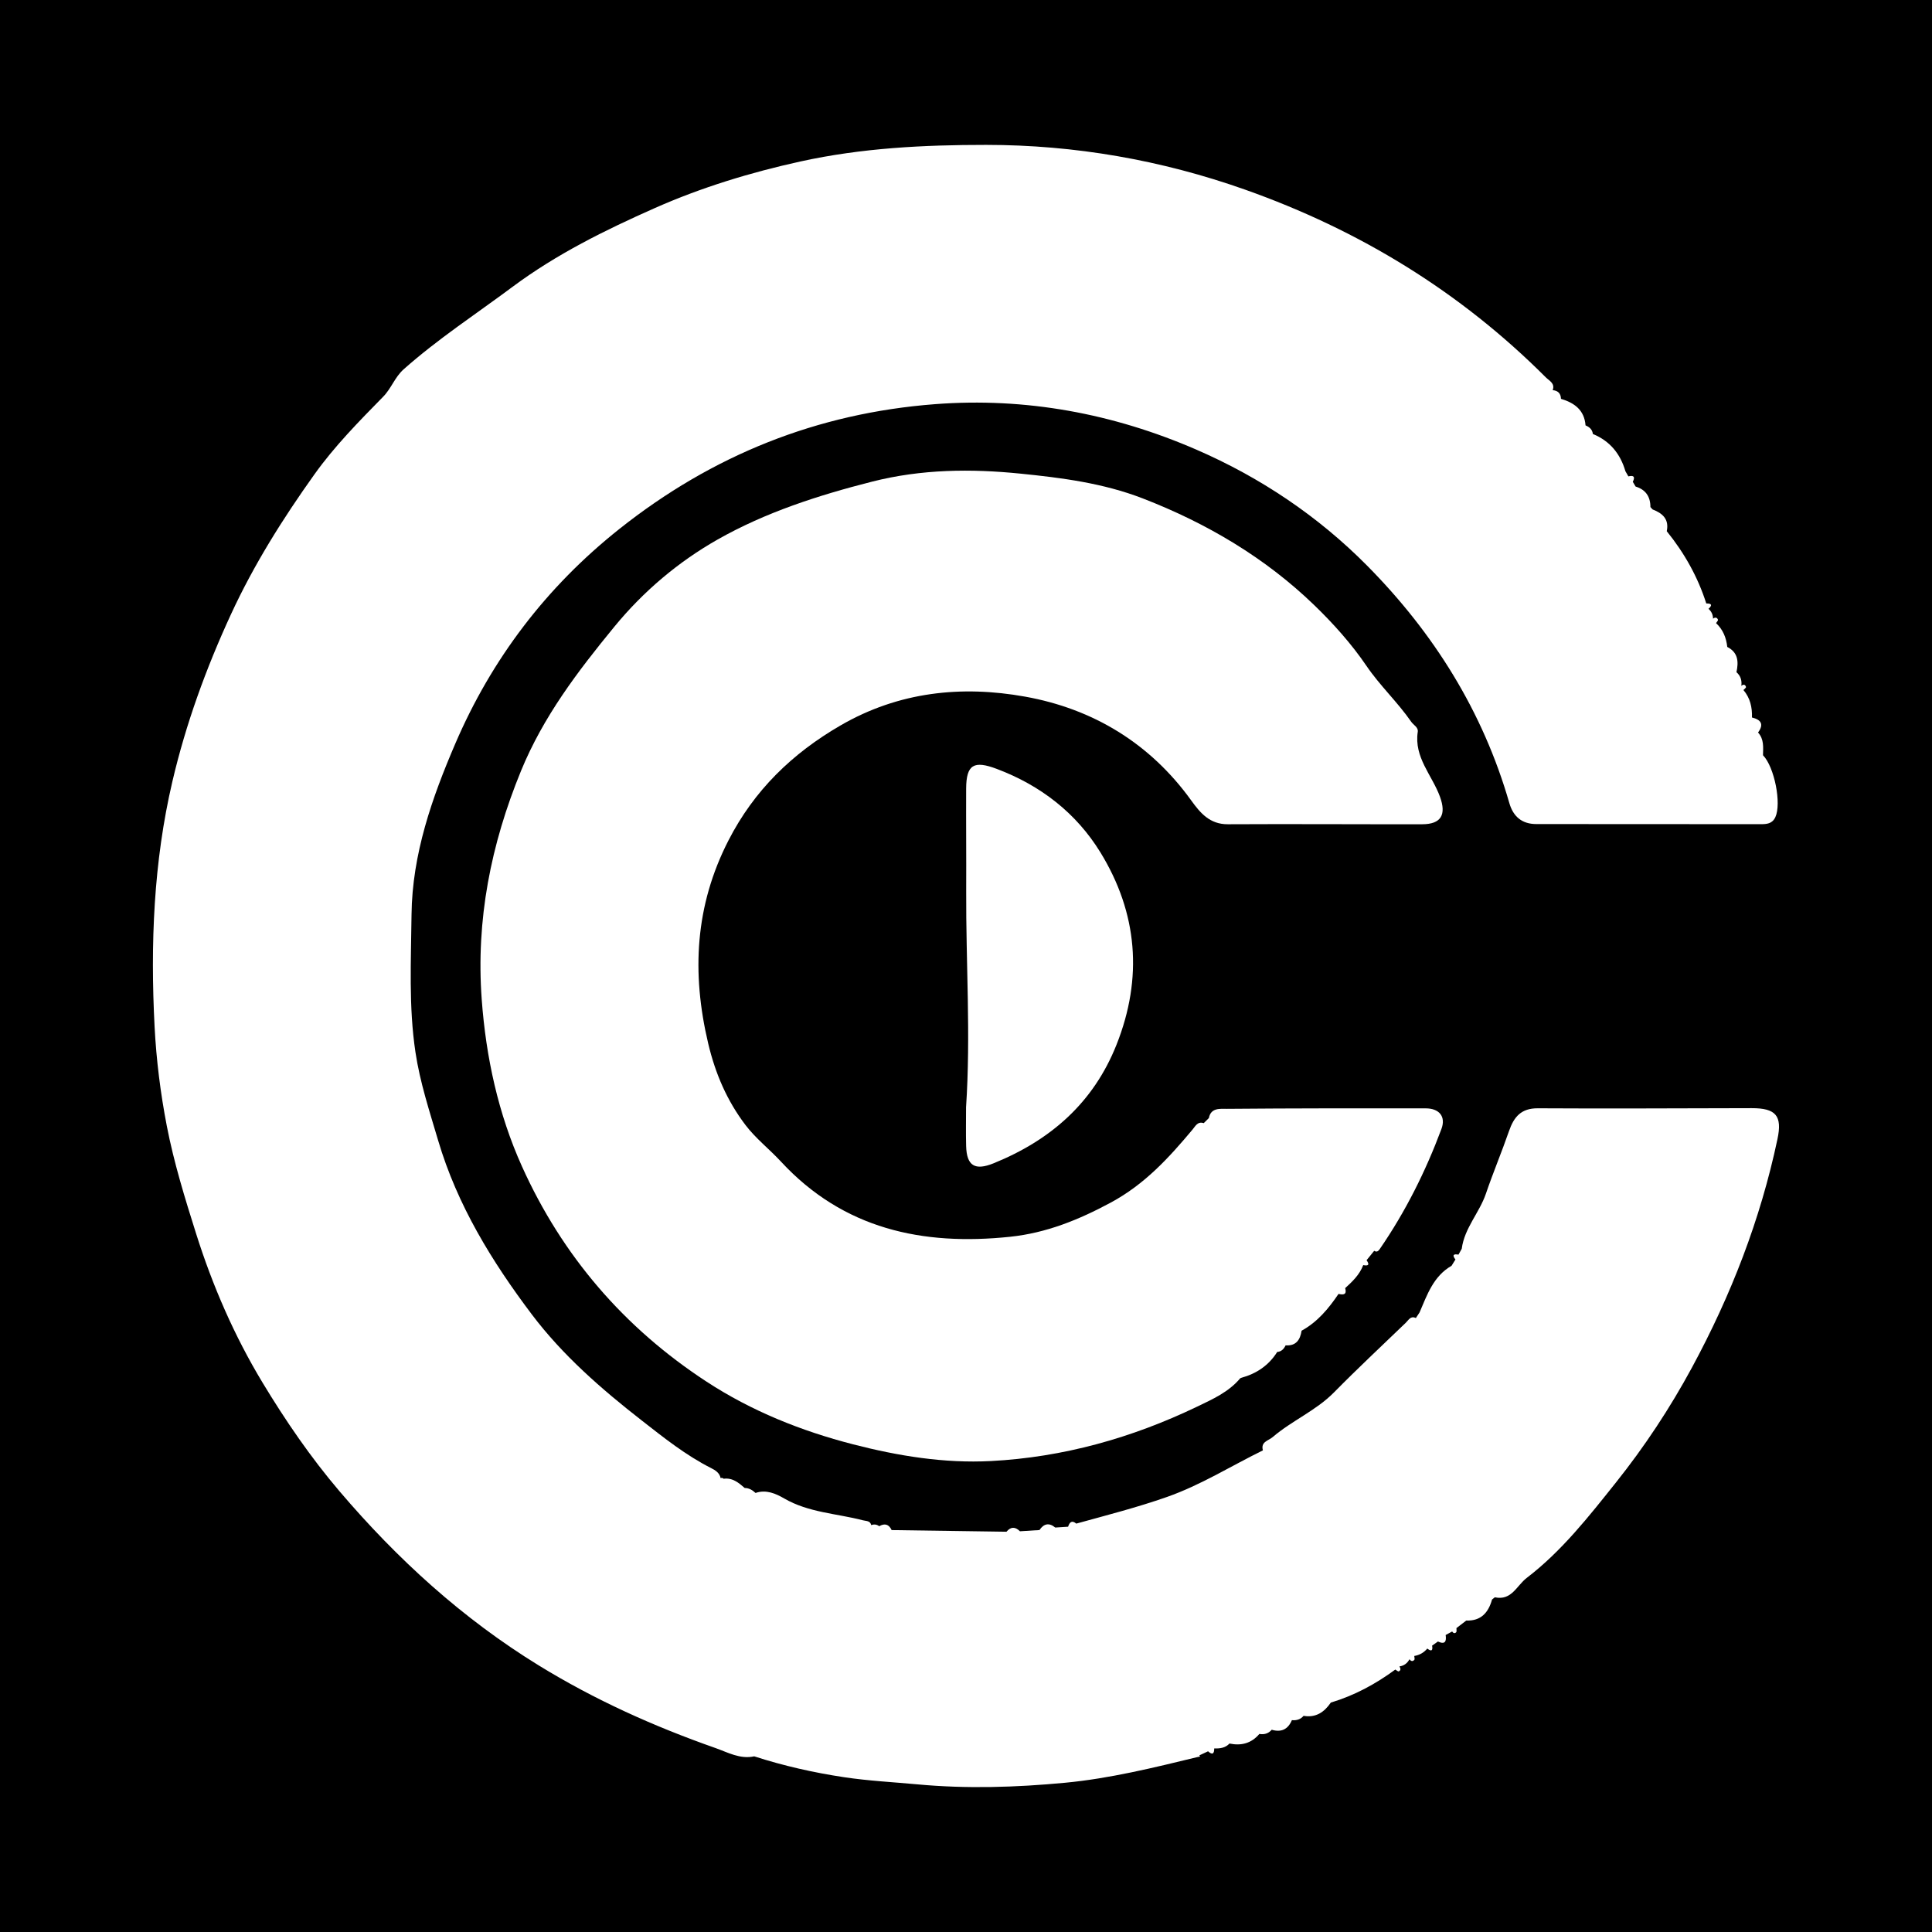
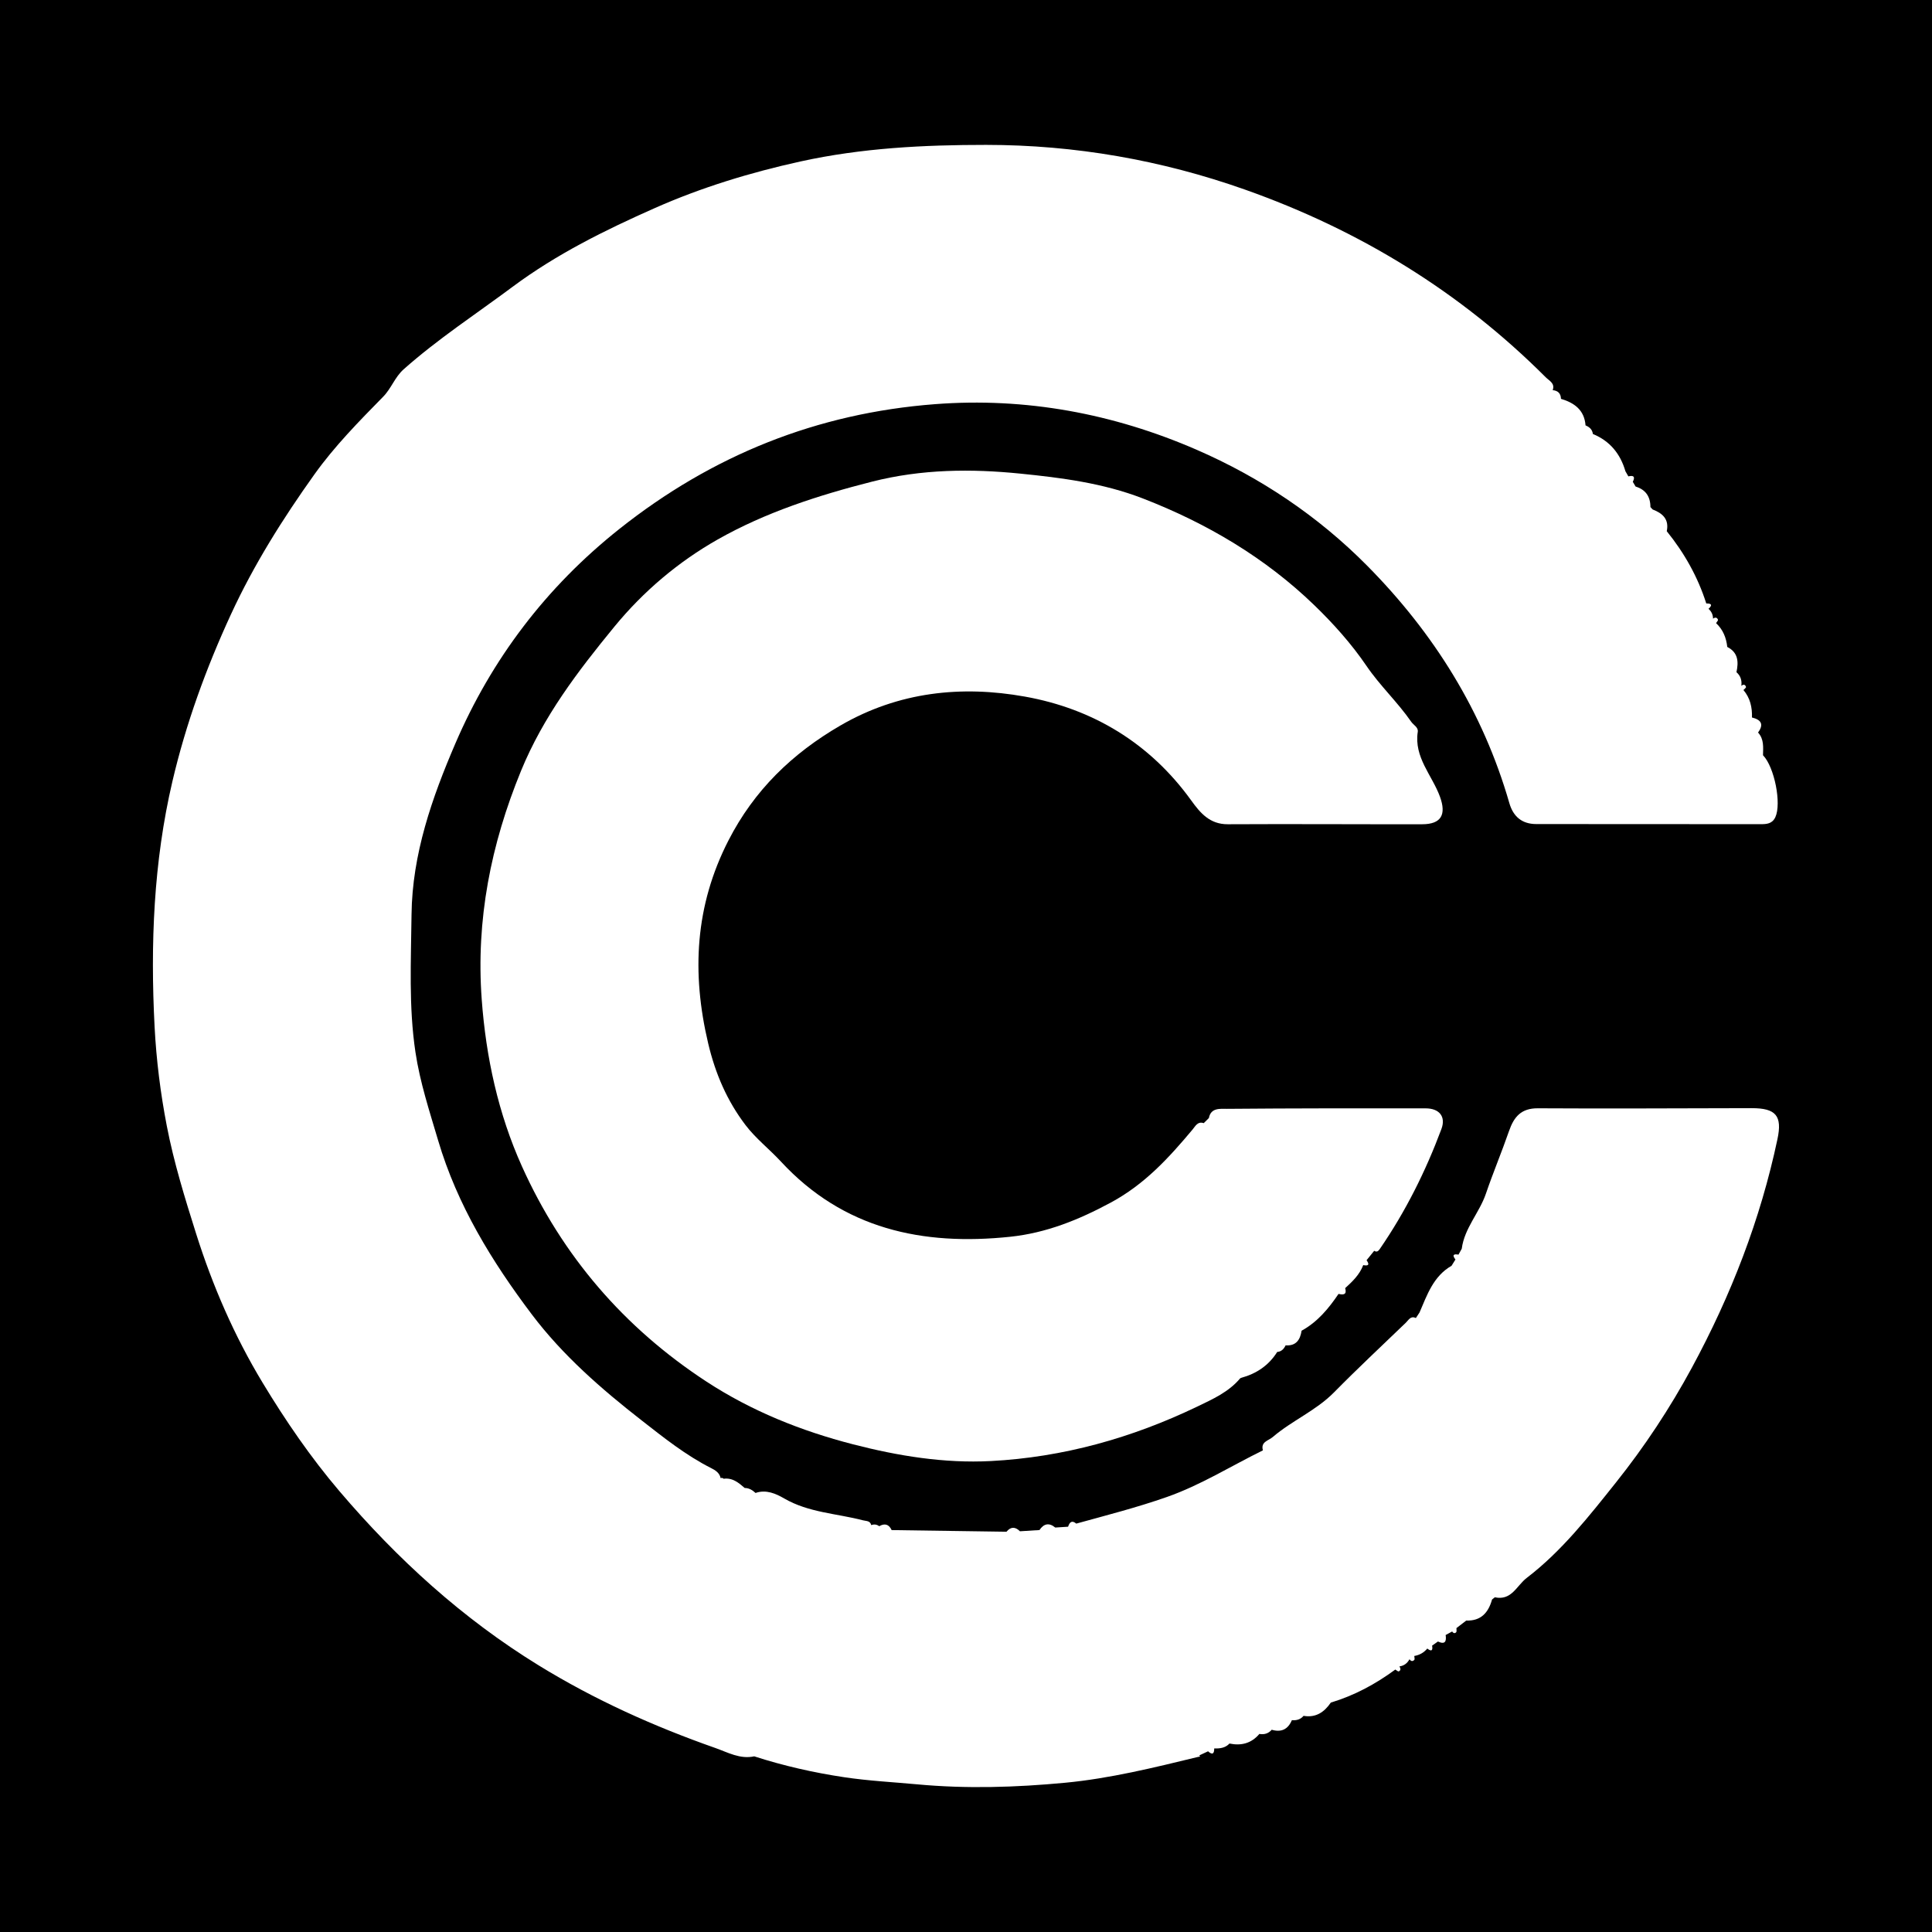
<svg xmlns="http://www.w3.org/2000/svg" version="1.1" id="Layer_1" x="0px" y="0px" width="200px" height="200px" viewBox="0 0 200 200" enable-background="new 0 0 200 200" xml:space="preserve">
  <rect width="200" height="200" />
  <g>
-     <path fill="#FFFFFF" d="M100.014,118.636c0.056,2.055,0.909,2.571,2.842,1.788c5.89-2.388,10.336-6.257,12.727-12.28   c2.748-6.92,2.179-13.638-1.67-19.907c-2.495-4.063-6.182-6.929-10.729-8.642c-2.35-0.885-3.157-0.472-3.168,2.042   c-0.015,3.523,0.021,7.046,0.004,10.569c-0.034,7.47,0.484,14.941-0.014,22.41C100.007,115.957,99.978,117.297,100.014,118.636z" />
    <path fill="#FFFFFF" d="M181.326,114.717c-7.374,0.011-14.749,0.059-22.123,0.013c-1.746-0.011-2.483,0.895-2.991,2.358   c-0.755,2.177-1.65,4.305-2.393,6.485c-0.672,1.974-2.222,3.555-2.499,5.697c-0.112,0.202-0.225,0.405-0.339,0.609   c-0.534-0.098-0.664,0.054-0.313,0.504c-0.132,0.216-0.267,0.432-0.402,0.648c-1.881,1.079-2.527,3.004-3.315,4.834   c-0.126,0.192-0.253,0.385-0.381,0.578c-0.54-0.267-0.751,0.207-1.033,0.478c-2.488,2.395-5.014,4.753-7.436,7.213   c-1.873,1.901-4.357,2.921-6.352,4.631c-0.454,0.389-1.26,0.482-1.013,1.376c-3.308,1.622-6.425,3.594-9.953,4.831   c-3.086,1.082-6.23,1.885-9.367,2.751c-0.472-0.395-0.695-0.128-0.848,0.322c-0.443,0.027-0.885,0.056-1.327,0.085   c-0.643-0.53-1.183-0.41-1.636,0.26c-0.673,0.041-1.346,0.084-2.019,0.127c-0.481-0.479-0.947-0.495-1.395,0.047   c-3.962-0.057-7.925-0.113-11.888-0.17c-0.282-0.606-0.713-0.73-1.286-0.401c-0.254-0.191-0.53-0.224-0.826-0.113   c-0.112-0.471-0.517-0.409-0.86-0.499c-2.727-0.712-5.616-0.79-8.155-2.263c-0.855-0.496-1.867-0.949-2.961-0.567   c-0.318-0.294-0.671-0.513-1.123-0.516c-0.628-0.541-1.258-1.079-2.178-0.955c-0.091-0.088-0.196-0.11-0.315-0.066   c-0.105-0.546-0.559-0.824-0.968-1.03c-2.622-1.321-4.886-3.135-7.189-4.93c-4.189-3.266-8.191-6.751-11.384-10.982   c-4.137-5.482-7.721-11.319-9.699-18.005c-0.895-3.026-1.886-6.034-2.352-9.152c-0.706-4.715-0.456-9.474-0.405-14.226   c0.068-6.284,2.136-12.131,4.53-17.706c3.754-8.74,9.401-16.204,16.983-22.224c9.637-7.652,20.486-11.991,32.68-12.921   c9.382-0.716,18.444,0.97,27.054,4.708c6.631,2.879,12.612,6.891,17.695,12.029c6.882,6.957,11.973,15.075,14.703,24.561   c0.402,1.397,1.308,2.168,2.786,2.17c7.742,0.008,15.484,0.008,23.226,0.012c0.626,0,1.203-0.033,1.526-0.728   c0.649-1.394-0.086-5.177-1.279-6.409c0.017-0.825,0.117-1.667-0.514-2.351c0.639-0.862,0.302-1.328-0.629-1.556   c0.035-1.048-0.183-2.019-0.882-2.842c0.094-0.107,0.285-0.239,0.264-0.315c-0.072-0.269-0.266-0.3-0.481-0.118   c0.069-0.555-0.071-1.037-0.506-1.413c0.23-1.07,0.186-2.04-0.951-2.615c-0.105-0.953-0.442-1.798-1.16-2.465   c0.071-0.121,0.227-0.276,0.196-0.357c-0.094-0.244-0.296-0.271-0.508-0.103c-0.009-0.407-0.158-0.751-0.472-1.019   c0.433-0.396,0.315-0.565-0.23-0.558c-0.876-2.758-2.275-5.232-4.09-7.479c0.261-1.237-0.429-1.856-1.464-2.252   c-0.076-0.081-0.151-0.164-0.227-0.247c-0.002-1.076-0.485-1.804-1.535-2.124c-0.096-0.163-0.193-0.327-0.29-0.492   c-0.179-0.011-0.293-0.074-0.363-0.173c0.07,0.099,0.184,0.163,0.363,0.173c0.272-0.535,0.081-0.691-0.46-0.562   c-0.101-0.176-0.203-0.354-0.304-0.531c0,0,0,0,0,0c-0.525-1.807-1.603-3.131-3.368-3.857c-0.058-0.463-0.355-0.722-0.76-0.89   c-0.121-1.589-1.153-2.333-2.543-2.748c-0.015-0.558-0.31-0.85-0.858-0.898c0.265-0.71-0.36-0.974-0.714-1.328   c-8.868-8.874-19.299-15.239-31.104-19.422c-8.684-3.077-17.662-4.638-26.829-4.641c-6.424-0.002-12.867,0.318-19.219,1.716   c-5.194,1.144-10.245,2.684-15.079,4.825c-5.134,2.274-10.186,4.77-14.722,8.148c-3.78,2.815-7.734,5.395-11.273,8.536   c-0.926,0.821-1.27,1.972-2.135,2.852c-2.502,2.548-5.038,5.13-7.103,8.024c-3.268,4.579-6.266,9.336-8.647,14.497   c-2.579,5.591-4.665,11.332-6.06,17.29c-1.955,8.348-2.287,16.874-1.844,25.41c0.178,3.435,0.611,6.883,1.263,10.26   c0.73,3.779,1.872,7.471,3.035,11.155c1.709,5.409,3.962,10.59,6.871,15.407c2.367,3.919,4.972,7.733,7.969,11.252   c5.989,7.031,12.716,13.166,20.62,18.028c5.788,3.561,11.919,6.317,18.298,8.556c1.27,0.446,2.551,1.184,4.017,0.862   c3.044,0.983,6.149,1.686,9.315,2.161c2.518,0.378,5.051,0.505,7.577,0.739c5.112,0.473,10.21,0.313,15.275-0.165   c4.648-0.438,9.214-1.568,13.761-2.671c0.075-0.014,0.15-0.028,0.225-0.042c-0.024-0.041-0.048-0.082-0.072-0.124   c0.3-0.139,0.601-0.28,0.901-0.42c0.443,0.399,0.641,0.272,0.636-0.296c0.586,0.017,1.148-0.045,1.581-0.508   c1.218,0.254,2.268-0.017,3.094-0.993c0.505,0.089,0.937-0.04,1.28-0.434c0.993,0.295,1.684-0.044,2.086-0.993   c0.474,0.046,0.89-0.068,1.209-0.446c1.269,0.217,2.142-0.378,2.823-1.374c2.435-0.729,4.635-1.918,6.676-3.419   c0.12,0.068,0.278,0.222,0.354,0.189c0.252-0.109,0.187-0.32,0.071-0.514c0.478-0.064,0.816-0.326,1.043-0.745   c0.142,0.218,0.337,0.254,0.498,0.065c0.065-0.076-0.001-0.263-0.006-0.4h0c0.544-0.089,0.993-0.346,1.349-0.768   c0.434,0.337,0.588,0.218,0.498-0.304c0.2-0.141,0.401-0.283,0.603-0.425c0.747,0.347,0.895-0.016,0.799-0.673   c0.224-0.122,0.451-0.244,0.677-0.367c0.105,0.193,0.288,0.222,0.41,0.082c0.075-0.086,0.023-0.282,0.03-0.43   c-0.064-0.006-0.122-0.005-0.174,0.005c0.051-0.01,0.11-0.012,0.174-0.005c0.337-0.26,0.676-0.52,1.015-0.781   c1.528,0.055,2.294-0.824,2.672-2.18c-0.142,0.053-0.276,0.115-0.404,0.186c0.128-0.07,0.262-0.133,0.404-0.186   c0.095-0.075,0.191-0.151,0.287-0.227c1.744,0.369,2.255-1.207,3.301-2.007c3.638-2.781,6.457-6.394,9.239-9.881   c2.936-3.679,5.58-7.67,7.866-11.896c4.057-7.5,7.086-15.311,8.848-23.629C184.523,115.493,183.834,114.713,181.326,114.717z    M153.038,166.562c0.207-0.201,0.42-0.394,0.654-0.562C153.459,166.168,153.245,166.36,153.038,166.562z" />
    <path fill="#FFFFFF" d="M142.842,129.286c2.658-3.862,4.738-8.031,6.373-12.41c0.481-1.288-0.216-2.137-1.632-2.139   c-6.864-0.008-13.727-0.01-20.59,0.05c-0.665,0.006-1.642-0.144-1.851,0.953c-0.177,0.176-0.354,0.353-0.532,0.528   c-0.631-0.21-0.861,0.307-1.158,0.661c-2.451,2.927-4.948,5.665-8.455,7.556c-3.339,1.8-6.697,3.153-10.429,3.545   c-9.061,0.952-17.257-0.791-23.728-7.786c-1.192-1.289-2.613-2.392-3.666-3.779c-1.903-2.507-3.116-5.297-3.863-8.451   c-1.731-7.316-1.362-14.262,2.101-21.017c2.657-5.182,6.587-8.997,11.603-11.903c6.02-3.487,12.519-4.159,19.091-2.981   c7.025,1.259,12.933,4.816,17.207,10.745c0.937,1.3,1.92,2.478,3.792,2.468c6.708-0.036,13.416,0.012,20.124,0   c1.981-0.004,2.509-1.005,1.835-2.854c-0.808-2.218-2.704-4.071-2.297-6.714c0.072-0.47-0.438-0.694-0.674-1.035   c-1.409-2.036-3.249-3.751-4.622-5.771c-1.576-2.32-3.475-4.426-5.399-6.287c-5.079-4.914-11.122-8.495-17.78-11.072   c-4.114-1.592-8.441-2.139-12.674-2.565c-5.058-0.509-10.193-0.477-15.338,0.83c-5.594,1.422-11.04,3.185-15.986,5.989   c-4.038,2.289-7.666,5.334-10.702,9.036c-3.791,4.622-7.354,9.302-9.653,14.908c-3.123,7.614-4.676,15.43-4.072,23.663   c0.441,6.003,1.71,11.843,4.171,17.302c4.166,9.241,10.56,16.683,19.08,22.256c4.684,3.064,9.806,5.113,15.185,6.502   c4.666,1.204,9.439,1.985,14.267,1.733c7.485-0.39,14.605-2.39,21.349-5.629c1.591-0.764,3.276-1.511,4.468-2.938l0.123-0.053   c1.565-0.432,2.832-1.279,3.705-2.673c0.441-0.035,0.692-0.313,0.872-0.683c1.082,0.073,1.507-0.569,1.654-1.516   c1.641-0.901,2.796-2.291,3.823-3.81c0.501,0.113,0.886,0.093,0.688-0.598c0.756-0.689,1.495-1.392,1.868-2.384   c0.512,0.103,0.699-0.015,0.346-0.505c0.262-0.325,0.526-0.65,0.791-0.976c0.049-0.178,0.107-0.352,0.17-0.523   c0.254-0.684,0.612-1.318,0.997-1.932c-0.385,0.614-0.743,1.247-0.997,1.932c-0.064,0.171-0.121,0.345-0.17,0.523   C142.539,129.669,142.704,129.488,142.842,129.286z" />
  </g>
</svg>